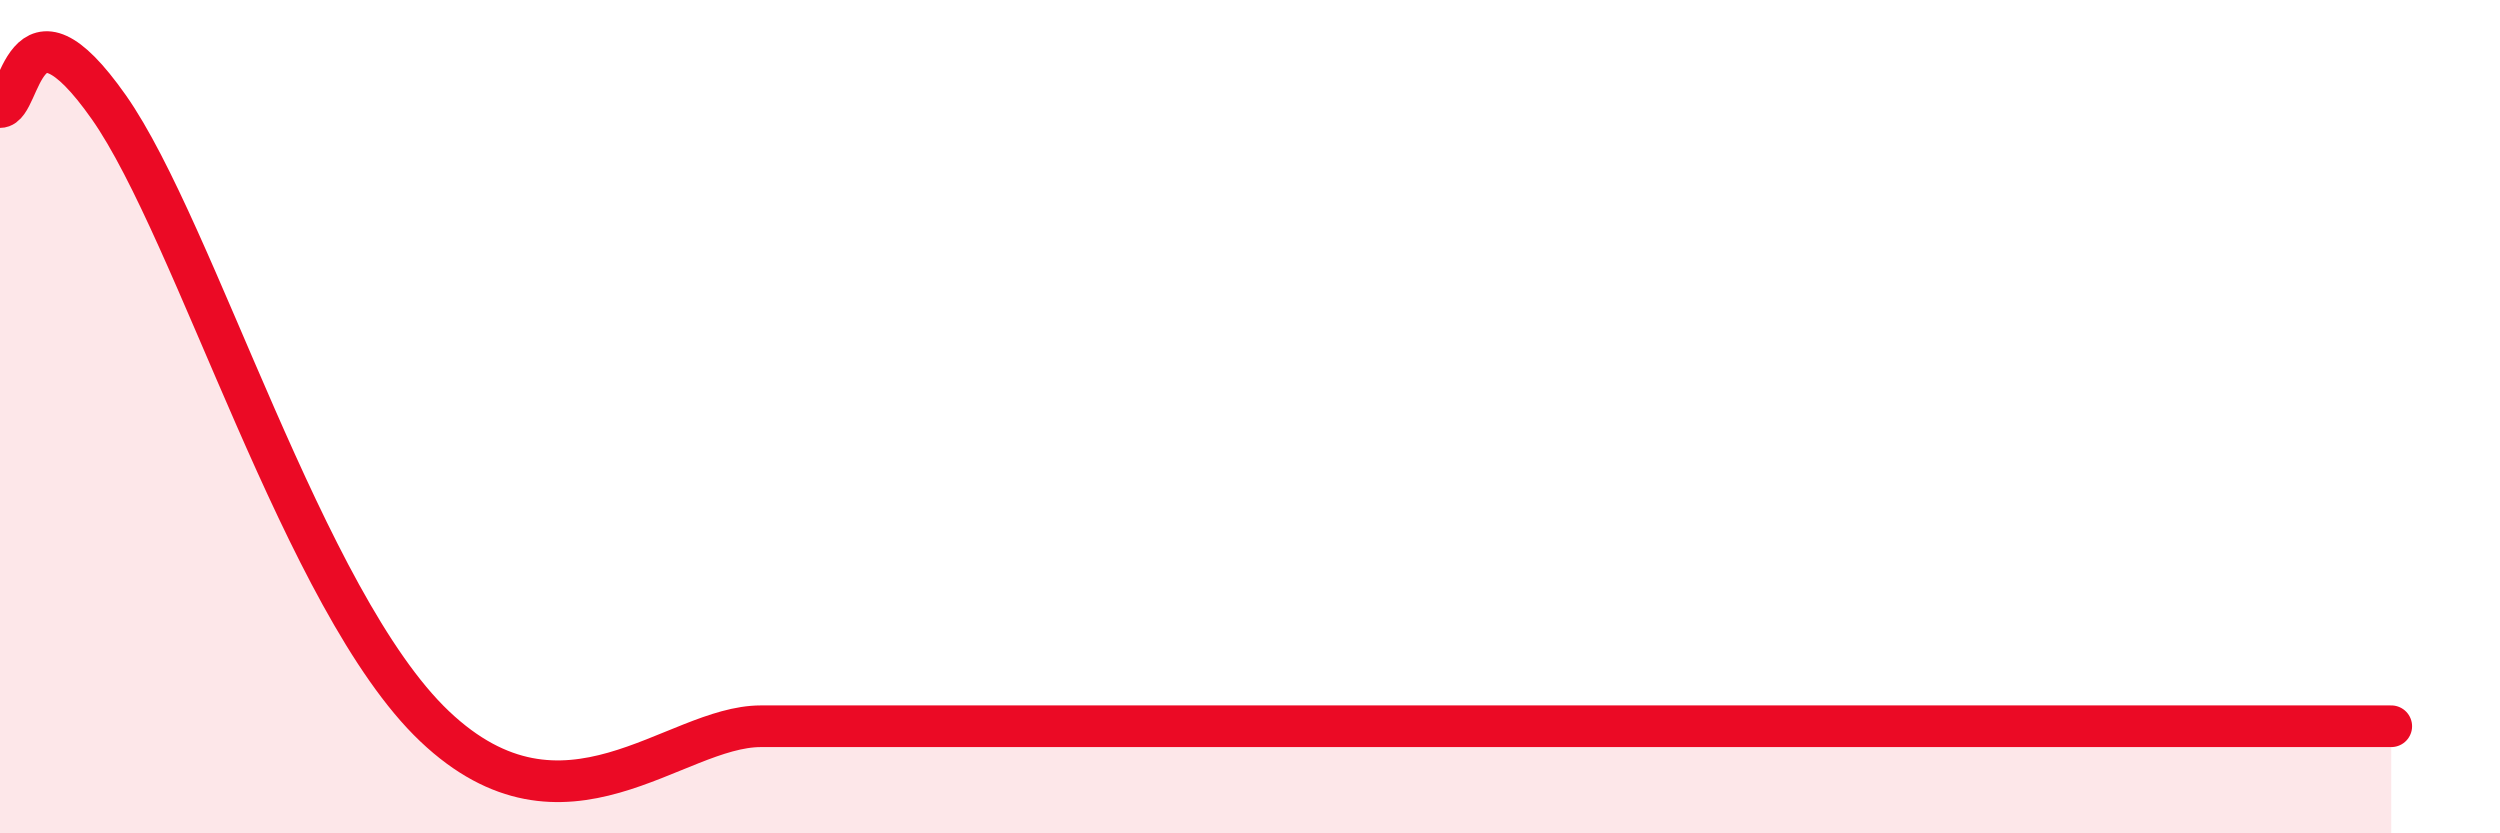
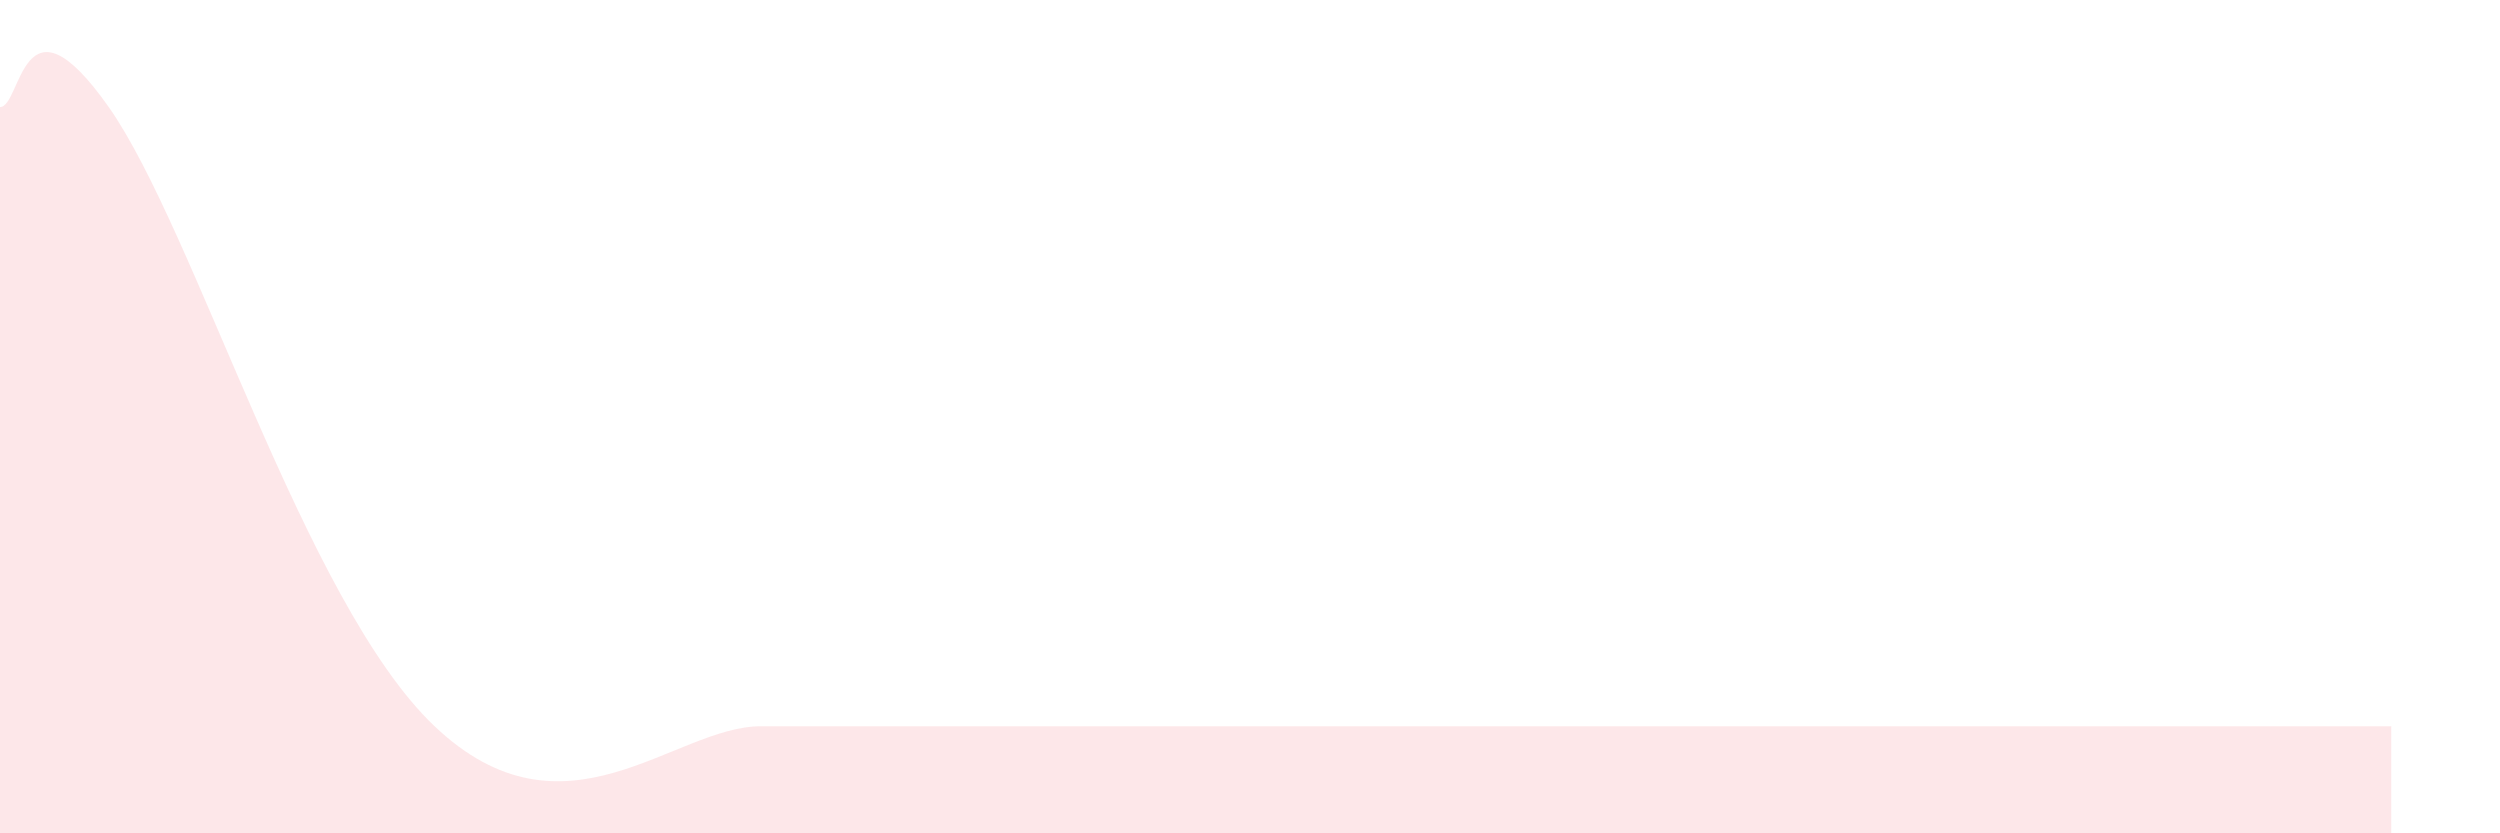
<svg xmlns="http://www.w3.org/2000/svg" width="60" height="20" viewBox="0 0 60 20">
  <path d="M 0,2.57 C 0.52,2.57 0.52,-0.4 2.61,2.57 C 4.7,5.54 7.3,14.46 10.43,17.43 C 13.56,20.4 16.17,17.43 18.26,17.43 C 20.35,17.43 18.78,17.43 20.87,17.43 C 22.96,17.43 26.61,17.43 28.7,17.43 C 30.79,17.43 30.26,17.43 31.3,17.43 C 32.34,17.43 32.87,17.43 33.91,17.43 C 34.95,17.43 35.48,17.43 36.52,17.43 C 37.56,17.43 38.09,17.43 39.13,17.43 C 40.17,17.43 40.7,17.43 41.74,17.43 C 42.78,17.43 42.78,17.43 44.35,17.43 C 45.92,17.43 47.48,17.43 49.57,17.43 C 51.66,17.43 53.22,17.43 54.78,17.43 C 56.34,17.43 56.87,17.43 57.39,17.43L57.39 20L0 20Z" fill="#EB0A25" opacity="0.1" stroke-linecap="round" stroke-linejoin="round" />
-   <path d="M 0,2.57 C 0.52,2.57 0.52,-0.4 2.61,2.57 C 4.7,5.54 7.3,14.46 10.43,17.43 C 13.56,20.4 16.17,17.43 18.26,17.43 C 20.35,17.43 18.78,17.43 20.87,17.43 C 22.96,17.43 26.61,17.43 28.7,17.43 C 30.79,17.43 30.26,17.43 31.3,17.43 C 32.34,17.43 32.87,17.43 33.91,17.43 C 34.95,17.43 35.48,17.43 36.52,17.43 C 37.56,17.43 38.09,17.43 39.13,17.43 C 40.17,17.43 40.7,17.43 41.74,17.43 C 42.78,17.43 42.78,17.43 44.35,17.43 C 45.92,17.43 47.48,17.43 49.57,17.43 C 51.66,17.43 53.22,17.43 54.78,17.43 C 56.34,17.43 56.87,17.43 57.39,17.43" stroke="#EB0A25" stroke-width="1" fill="none" stroke-linecap="round" stroke-linejoin="round" />
</svg>